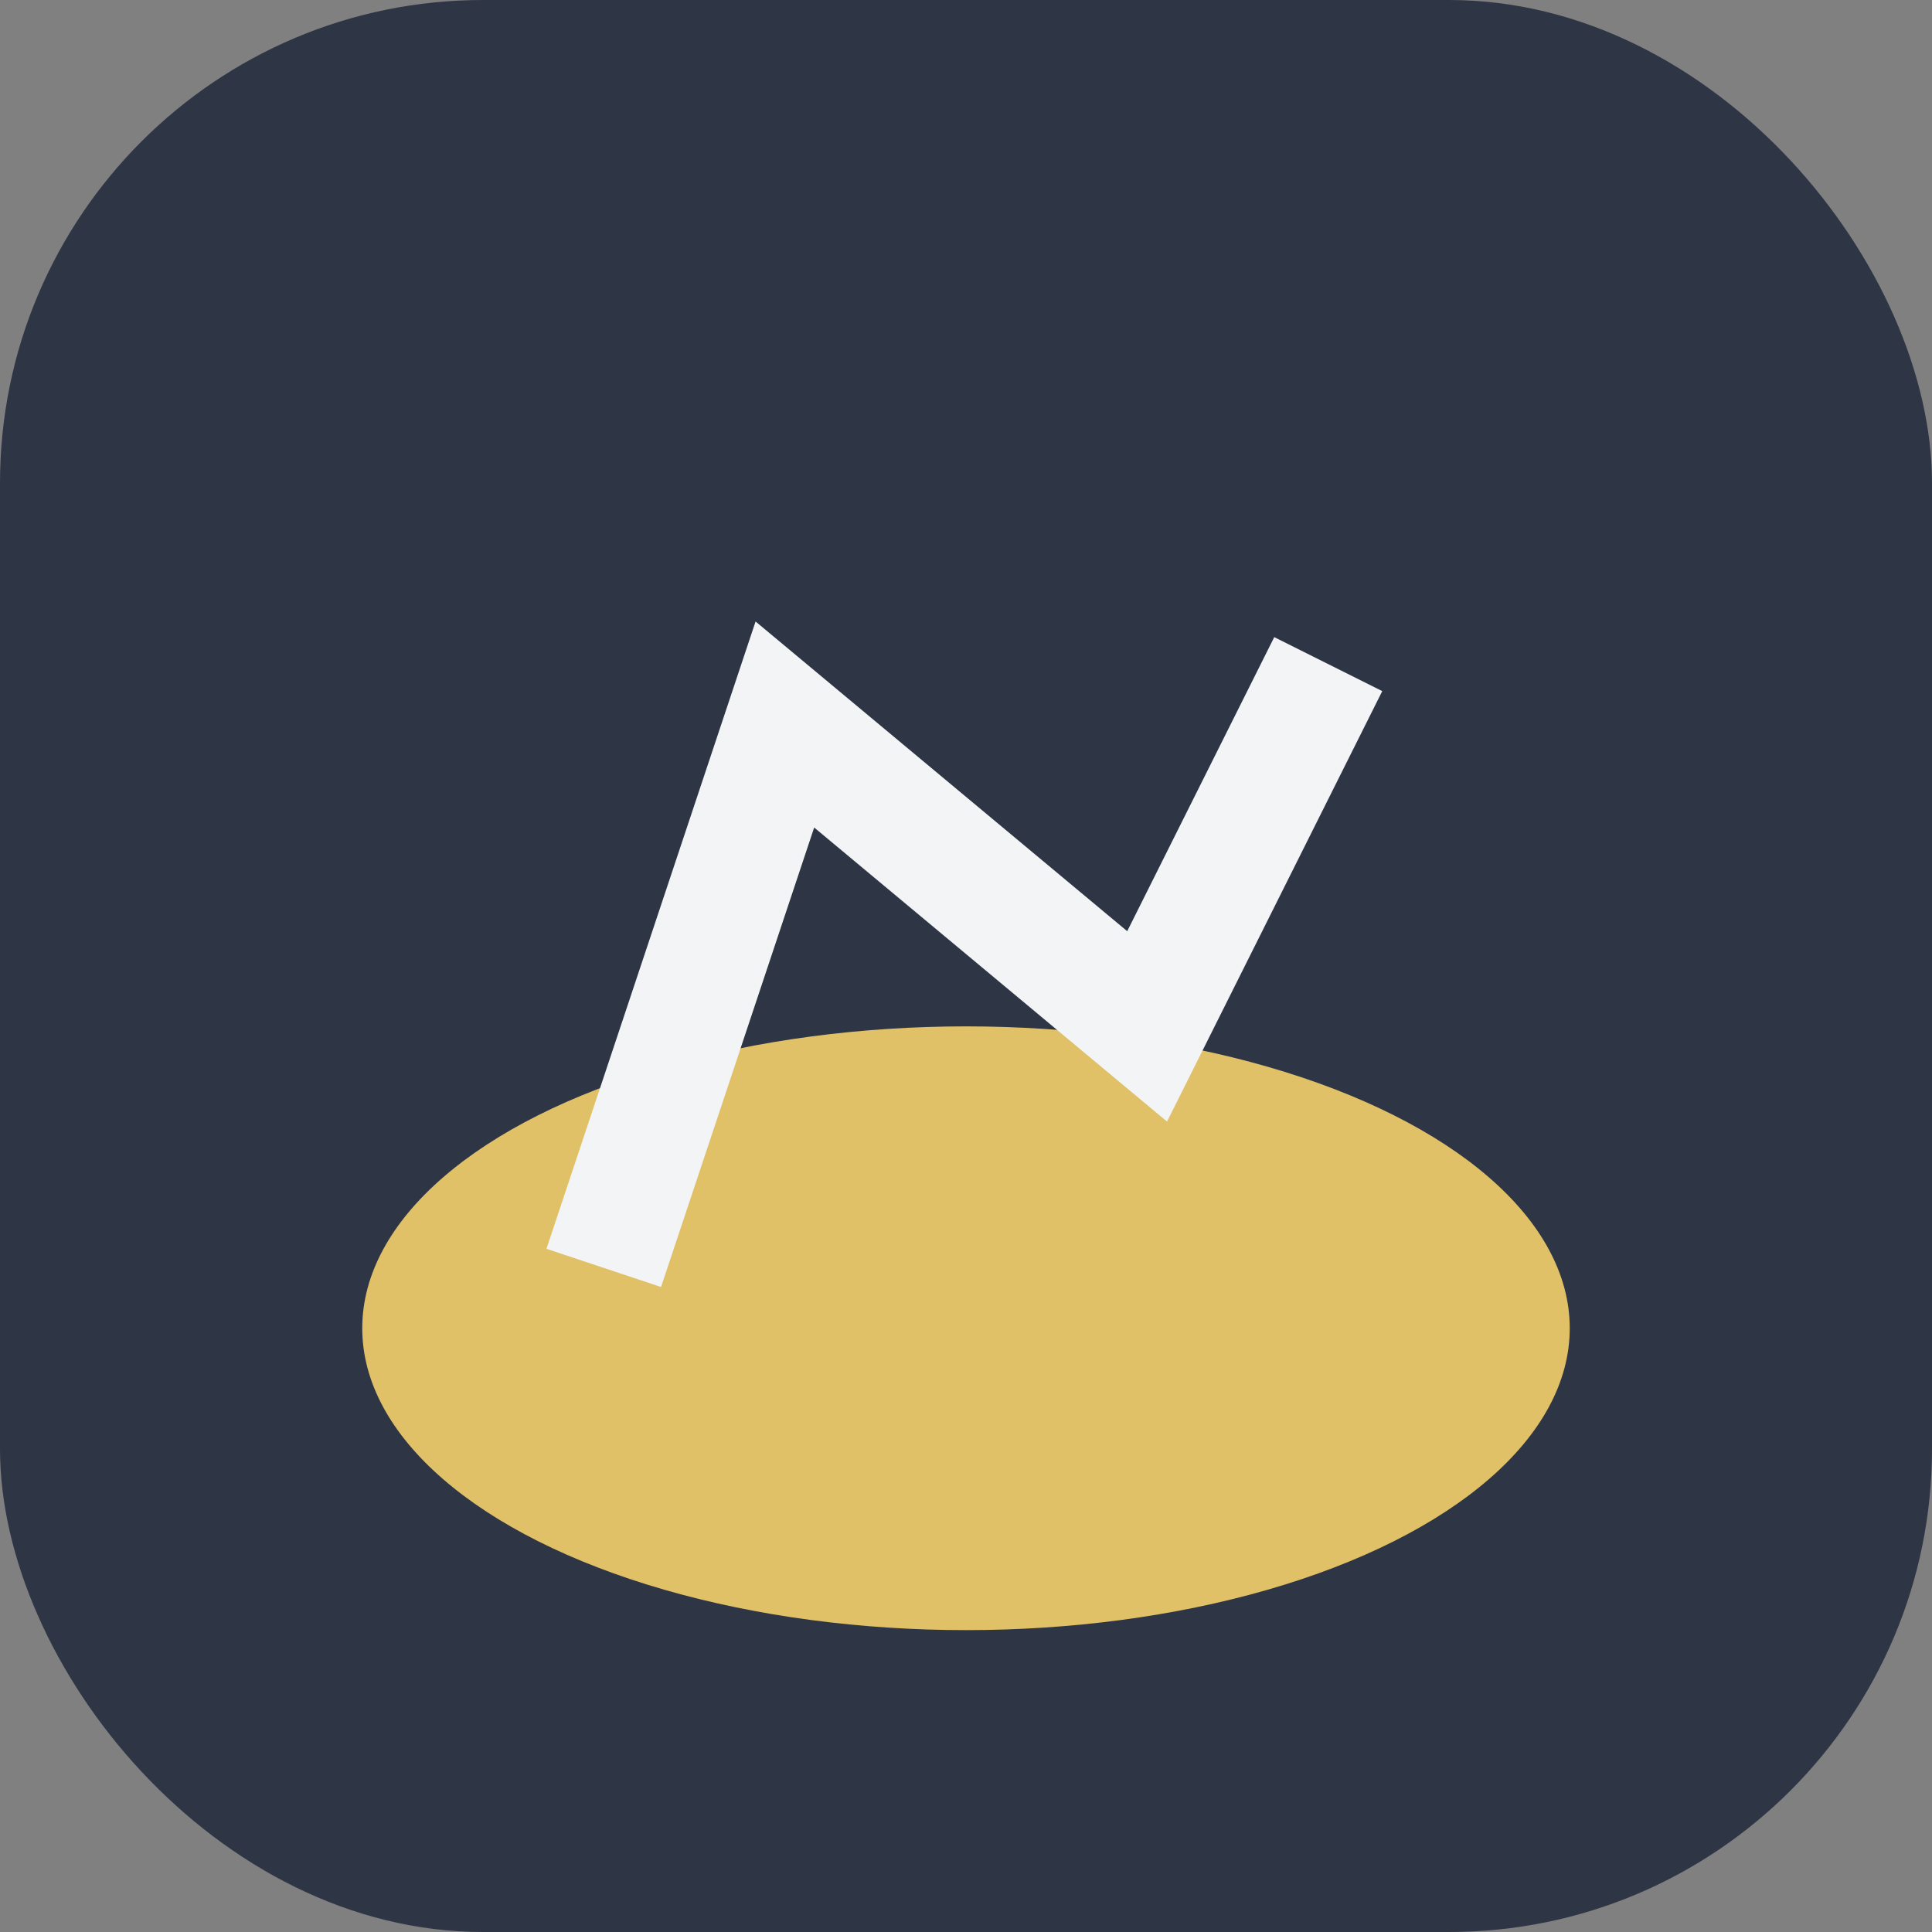
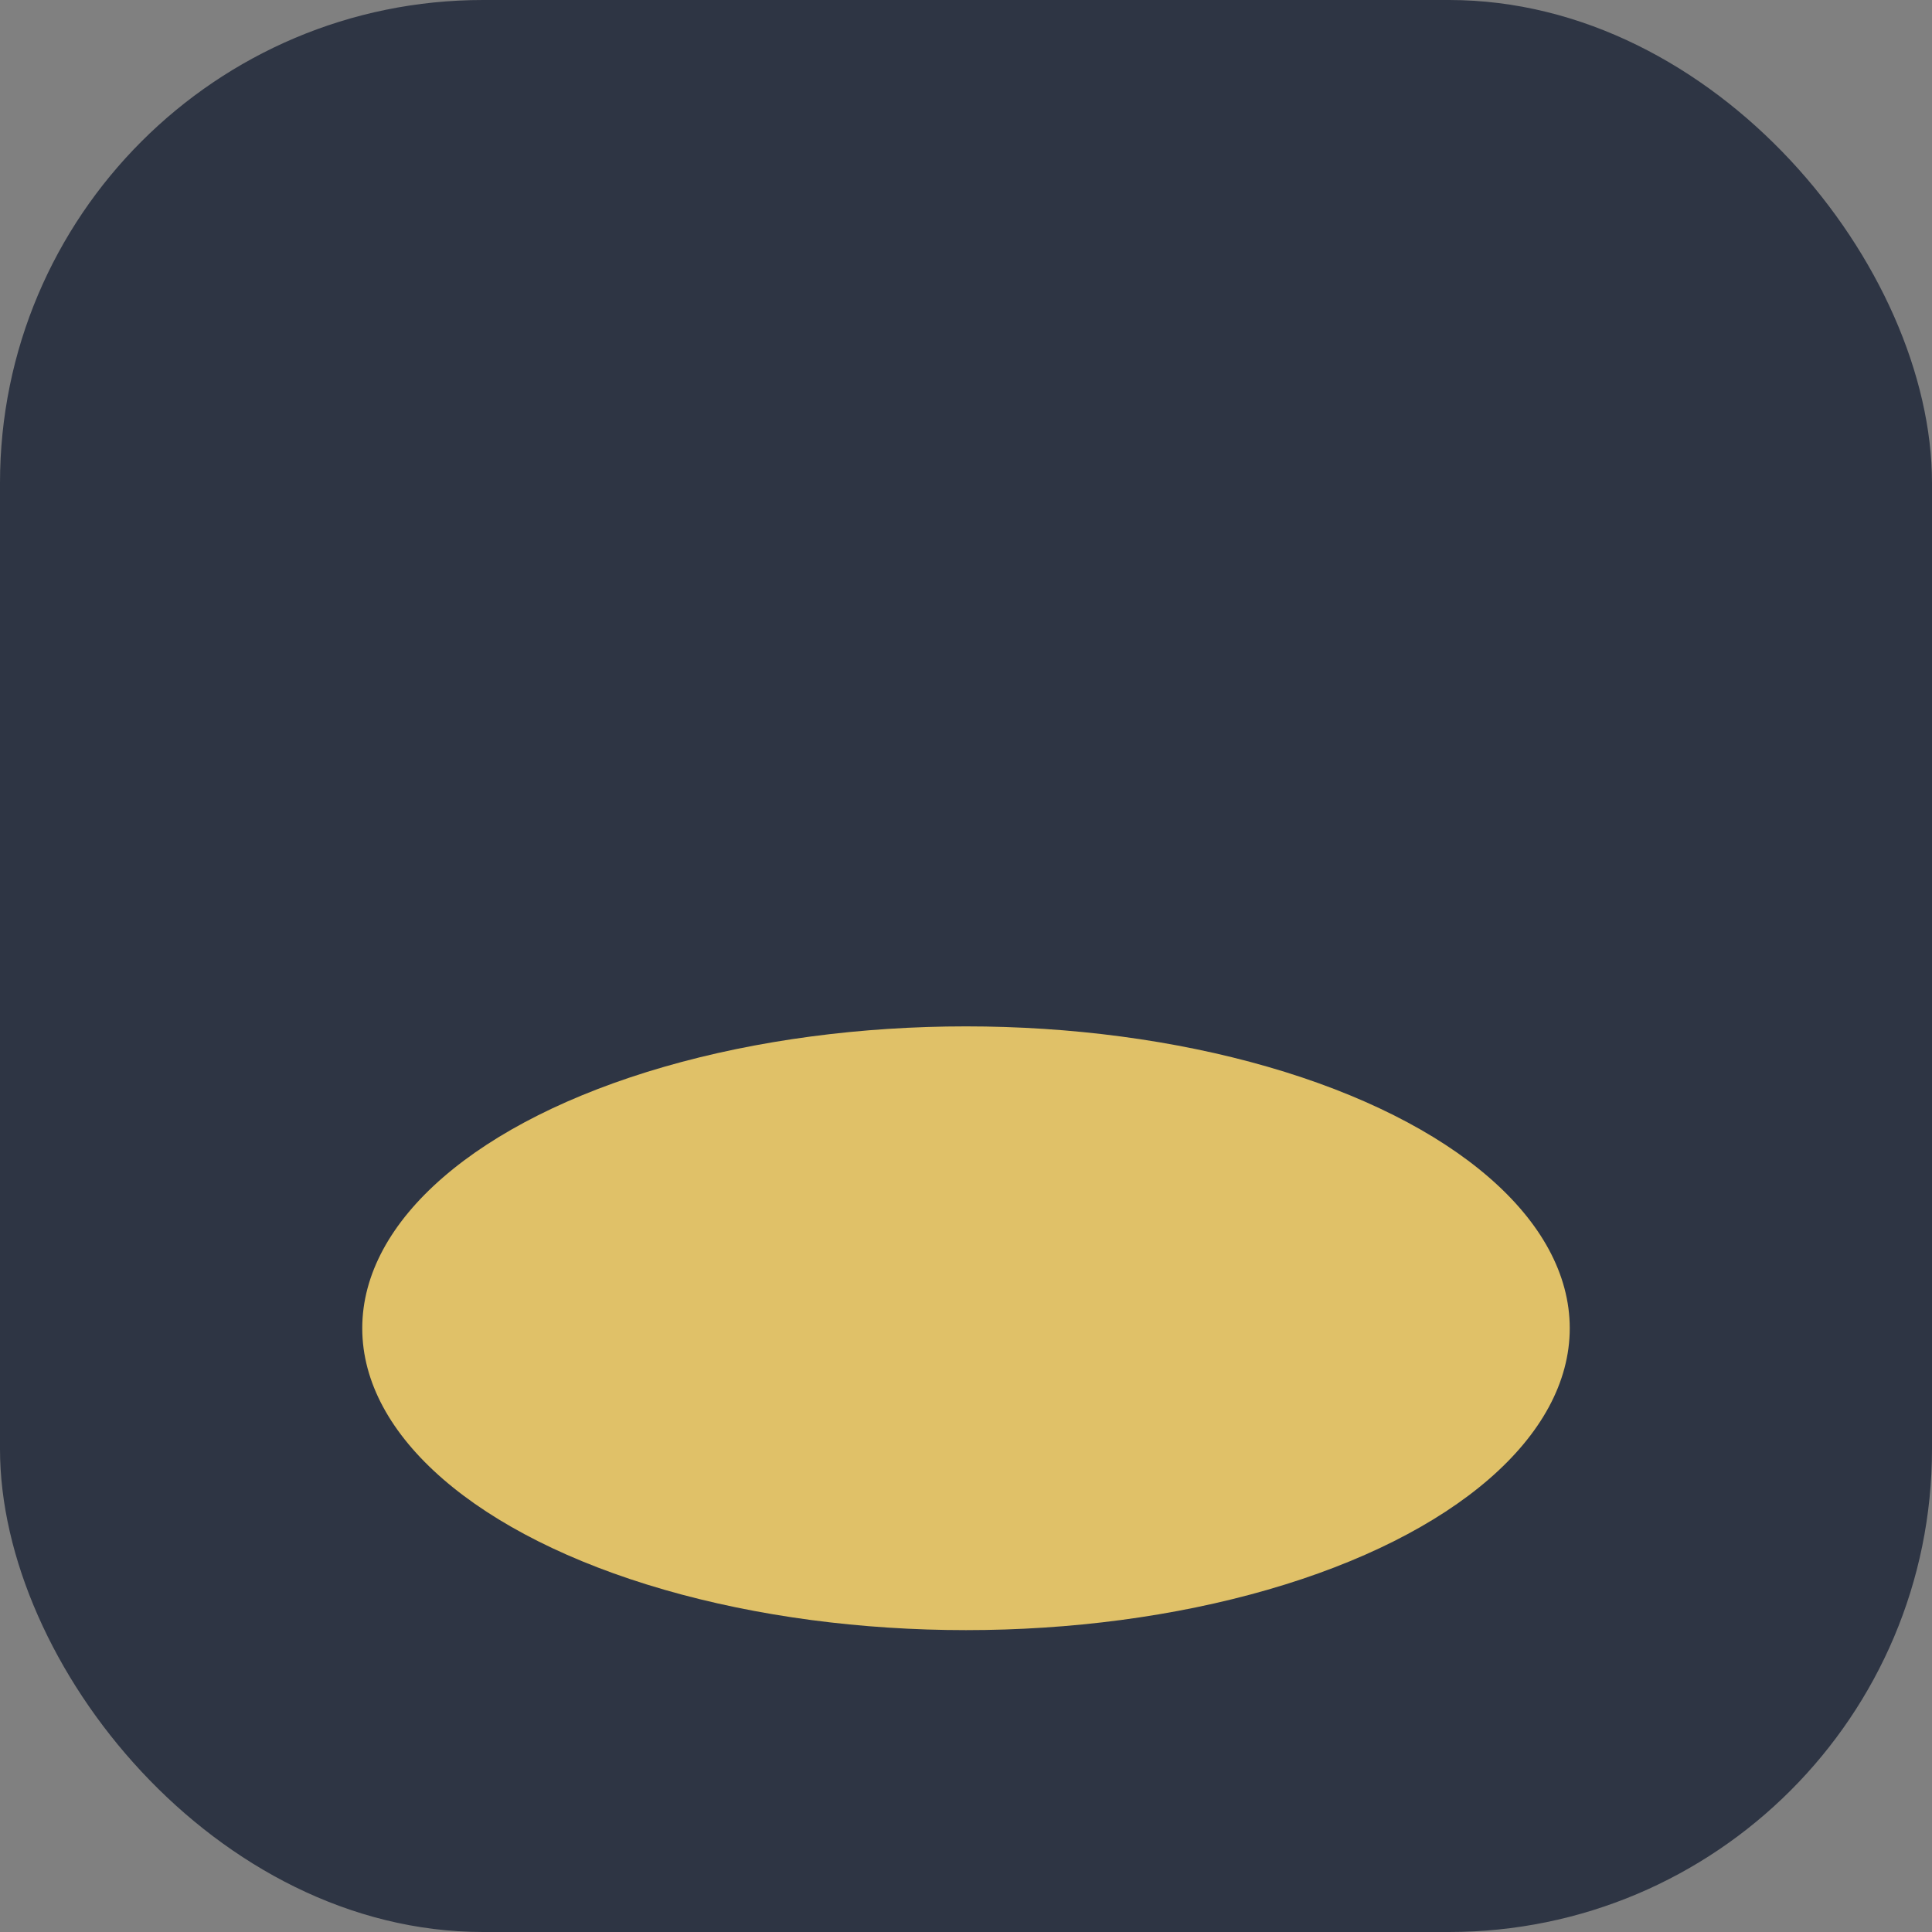
<svg xmlns="http://www.w3.org/2000/svg" width="32" height="32" viewBox="0 0 32 32">
  <rect x="0" y="0" width="32" height="32" fill="#808080" stroke="none" />
  <rect width="32" height="32" rx="8" fill="#2E3544" />
  <ellipse cx="16" cy="22" rx="10" ry="5" fill="#E0C168" />
-   <path d="M10 21l3-9 6 5 3-6" stroke="#F3F4F6" stroke-width="2" fill="none" />
</svg>